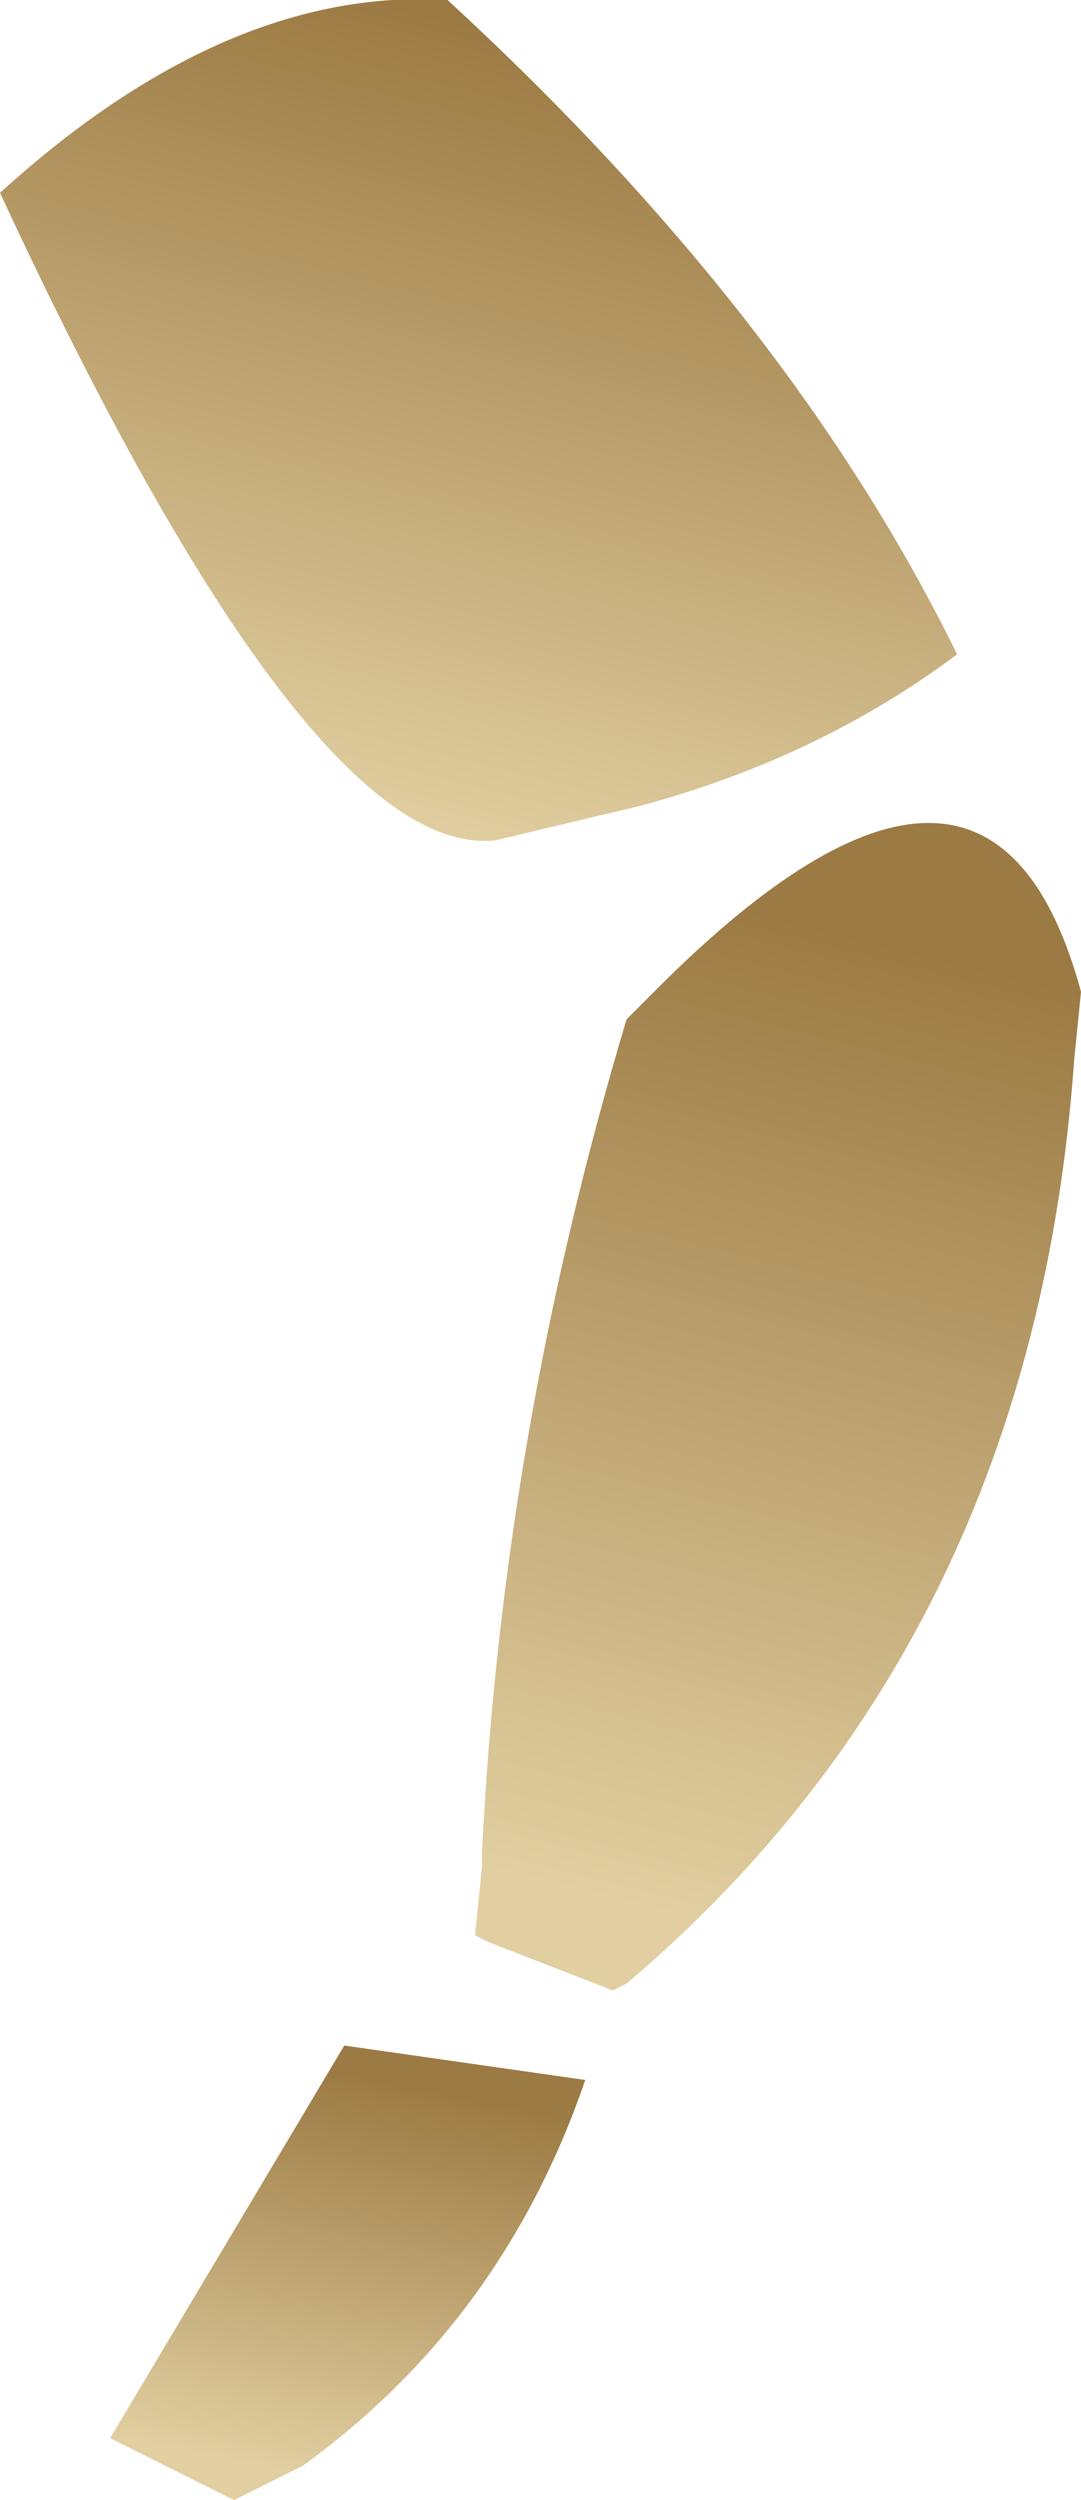
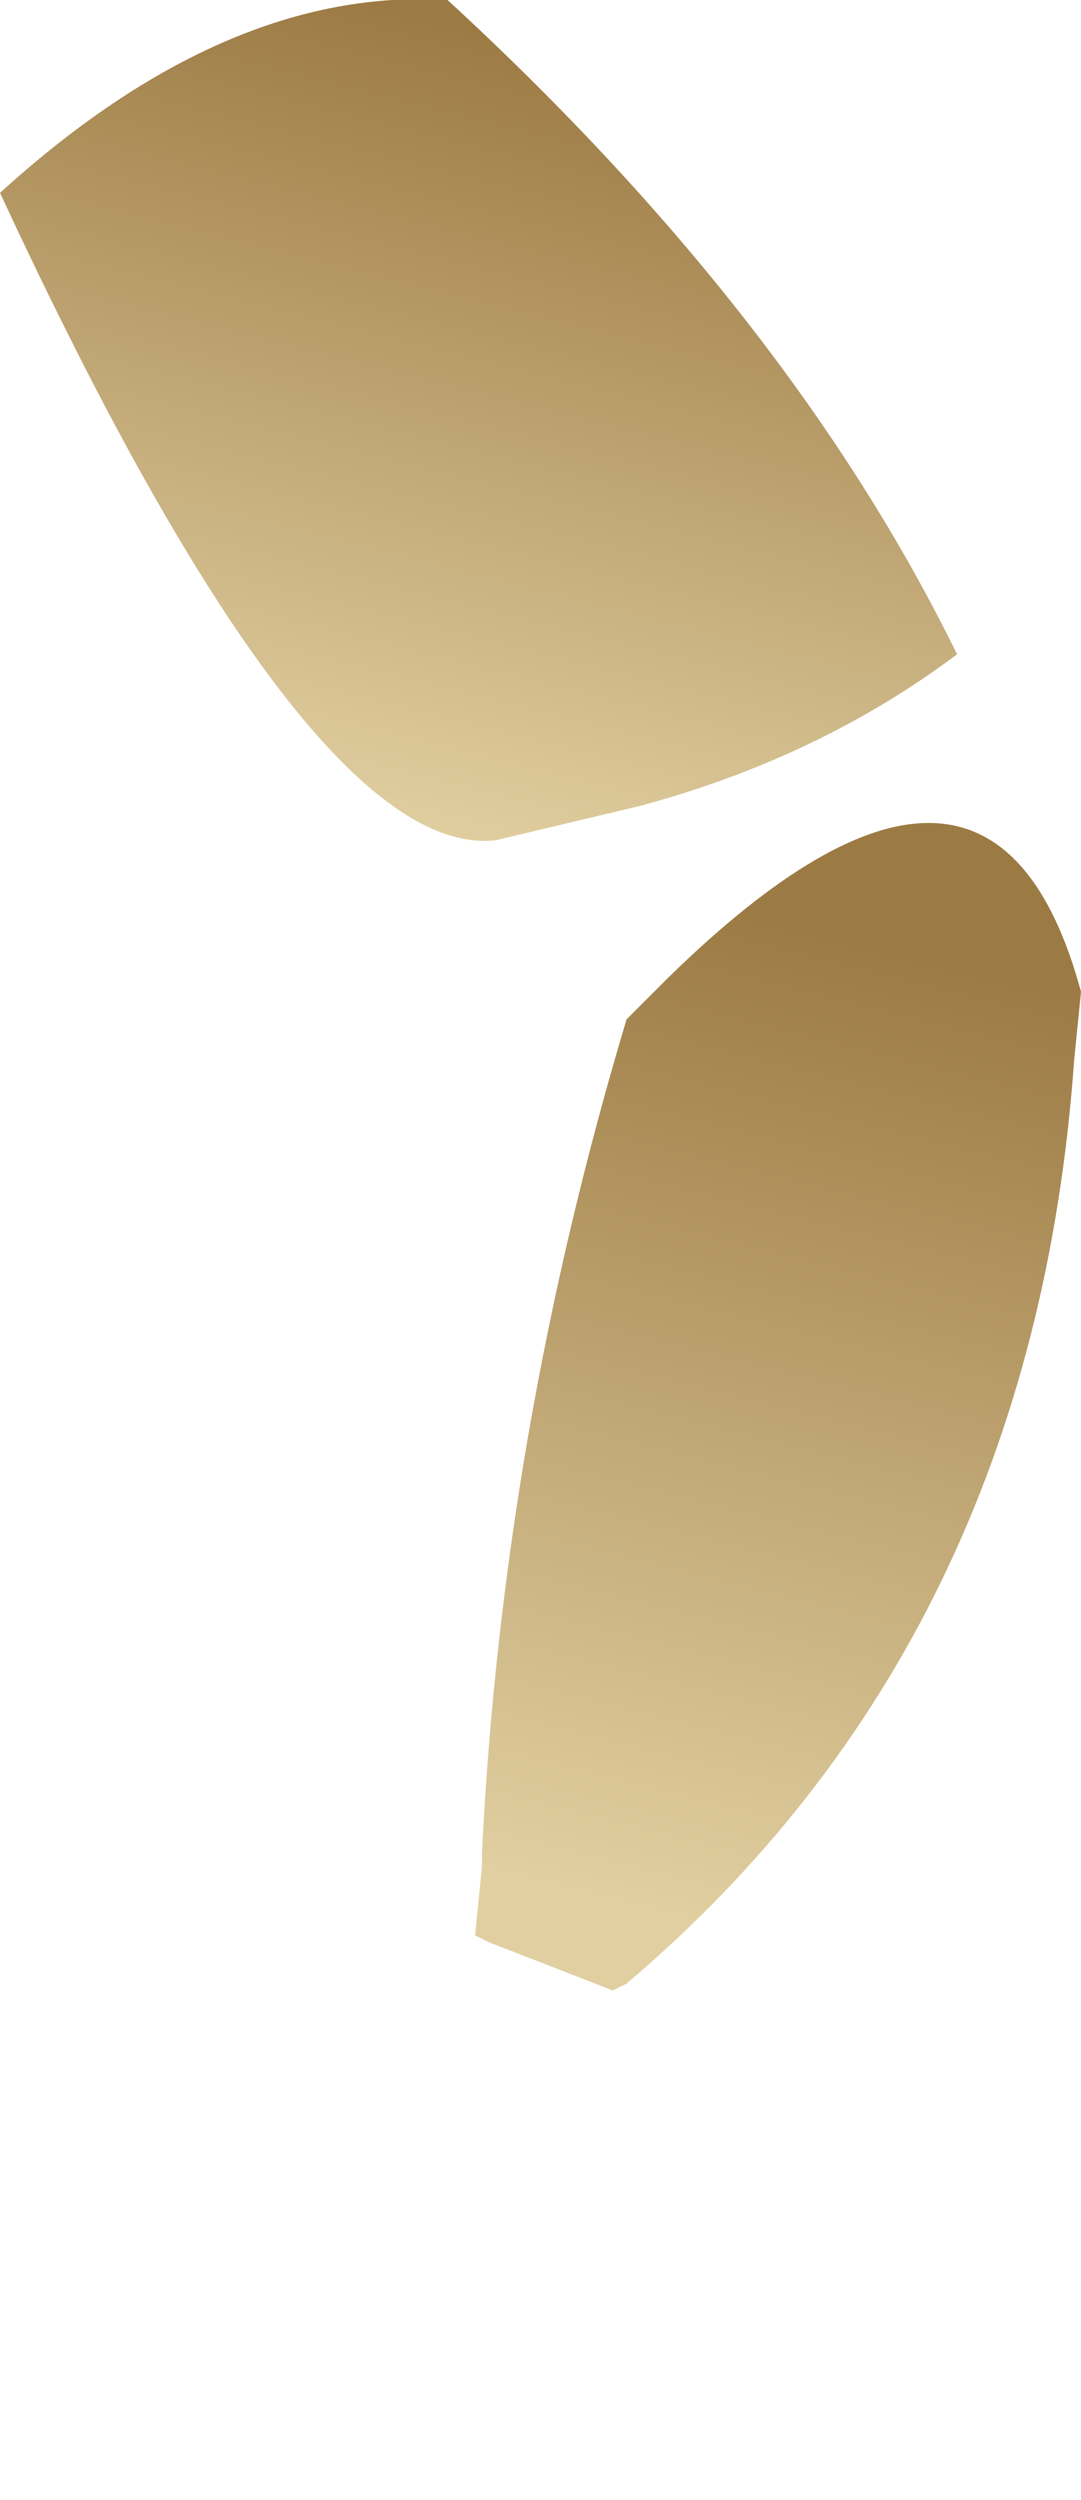
<svg xmlns="http://www.w3.org/2000/svg" height="18.15px" width="7.85px">
  <g transform="matrix(1.0, 0.0, 0.0, 1.0, 3.9, 9.05)">
    <path d="M3.05 -4.3 Q2.05 -3.55 0.75 -3.2 L-0.3 -2.95 Q-1.65 -2.8 -3.9 -7.65 -2.25 -9.15 -0.65 -9.05 1.85 -6.75 3.05 -4.3" fill="url(#gradient0)" fill-rule="evenodd" stroke="none" />
    <path d="M3.95 -1.85 L3.9 -1.35 Q3.6 2.85 0.65 5.35 L0.55 5.4 -0.35 5.05 -0.45 5.0 -0.4 4.5 -0.4 4.4 Q-0.25 1.35 0.65 -1.65 L0.95 -1.95 Q3.3 -4.25 3.95 -1.85" fill="url(#gradient1)" fill-rule="evenodd" stroke="none" />
-     <path d="M-3.1 8.65 L-1.4 5.8 0.35 6.05 Q-0.25 7.8 -1.7 8.85 L-2.2 9.1 -3.1 8.65" fill="url(#gradient2)" fill-rule="evenodd" stroke="none" />
  </g>
  <defs>
    <linearGradient gradientTransform="matrix(9.0E-4, -0.004, 0.004, 0.001, -0.5, -5.95)" gradientUnits="userSpaceOnUse" id="gradient0" spreadMethod="pad" x1="-819.2" x2="819.2">
      <stop offset="0.055" stop-color="#e1cfa1" />
      <stop offset="0.922" stop-color="#9c7a43" />
    </linearGradient>
    <linearGradient gradientTransform="matrix(0.001, -0.005, 0.002, 5.0E-4, 1.65, 1.2)" gradientUnits="userSpaceOnUse" id="gradient1" spreadMethod="pad" x1="-819.2" x2="819.2">
      <stop offset="0.055" stop-color="#e1cfa1" />
      <stop offset="0.922" stop-color="#9c7a43" />
    </linearGradient>
    <linearGradient gradientTransform="matrix(5.0E-4, -0.002, 0.002, 4.0E-4, -1.4, 7.45)" gradientUnits="userSpaceOnUse" id="gradient2" spreadMethod="pad" x1="-819.2" x2="819.2">
      <stop offset="0.055" stop-color="#e1cfa1" />
      <stop offset="0.922" stop-color="#9c7a43" />
    </linearGradient>
  </defs>
</svg>